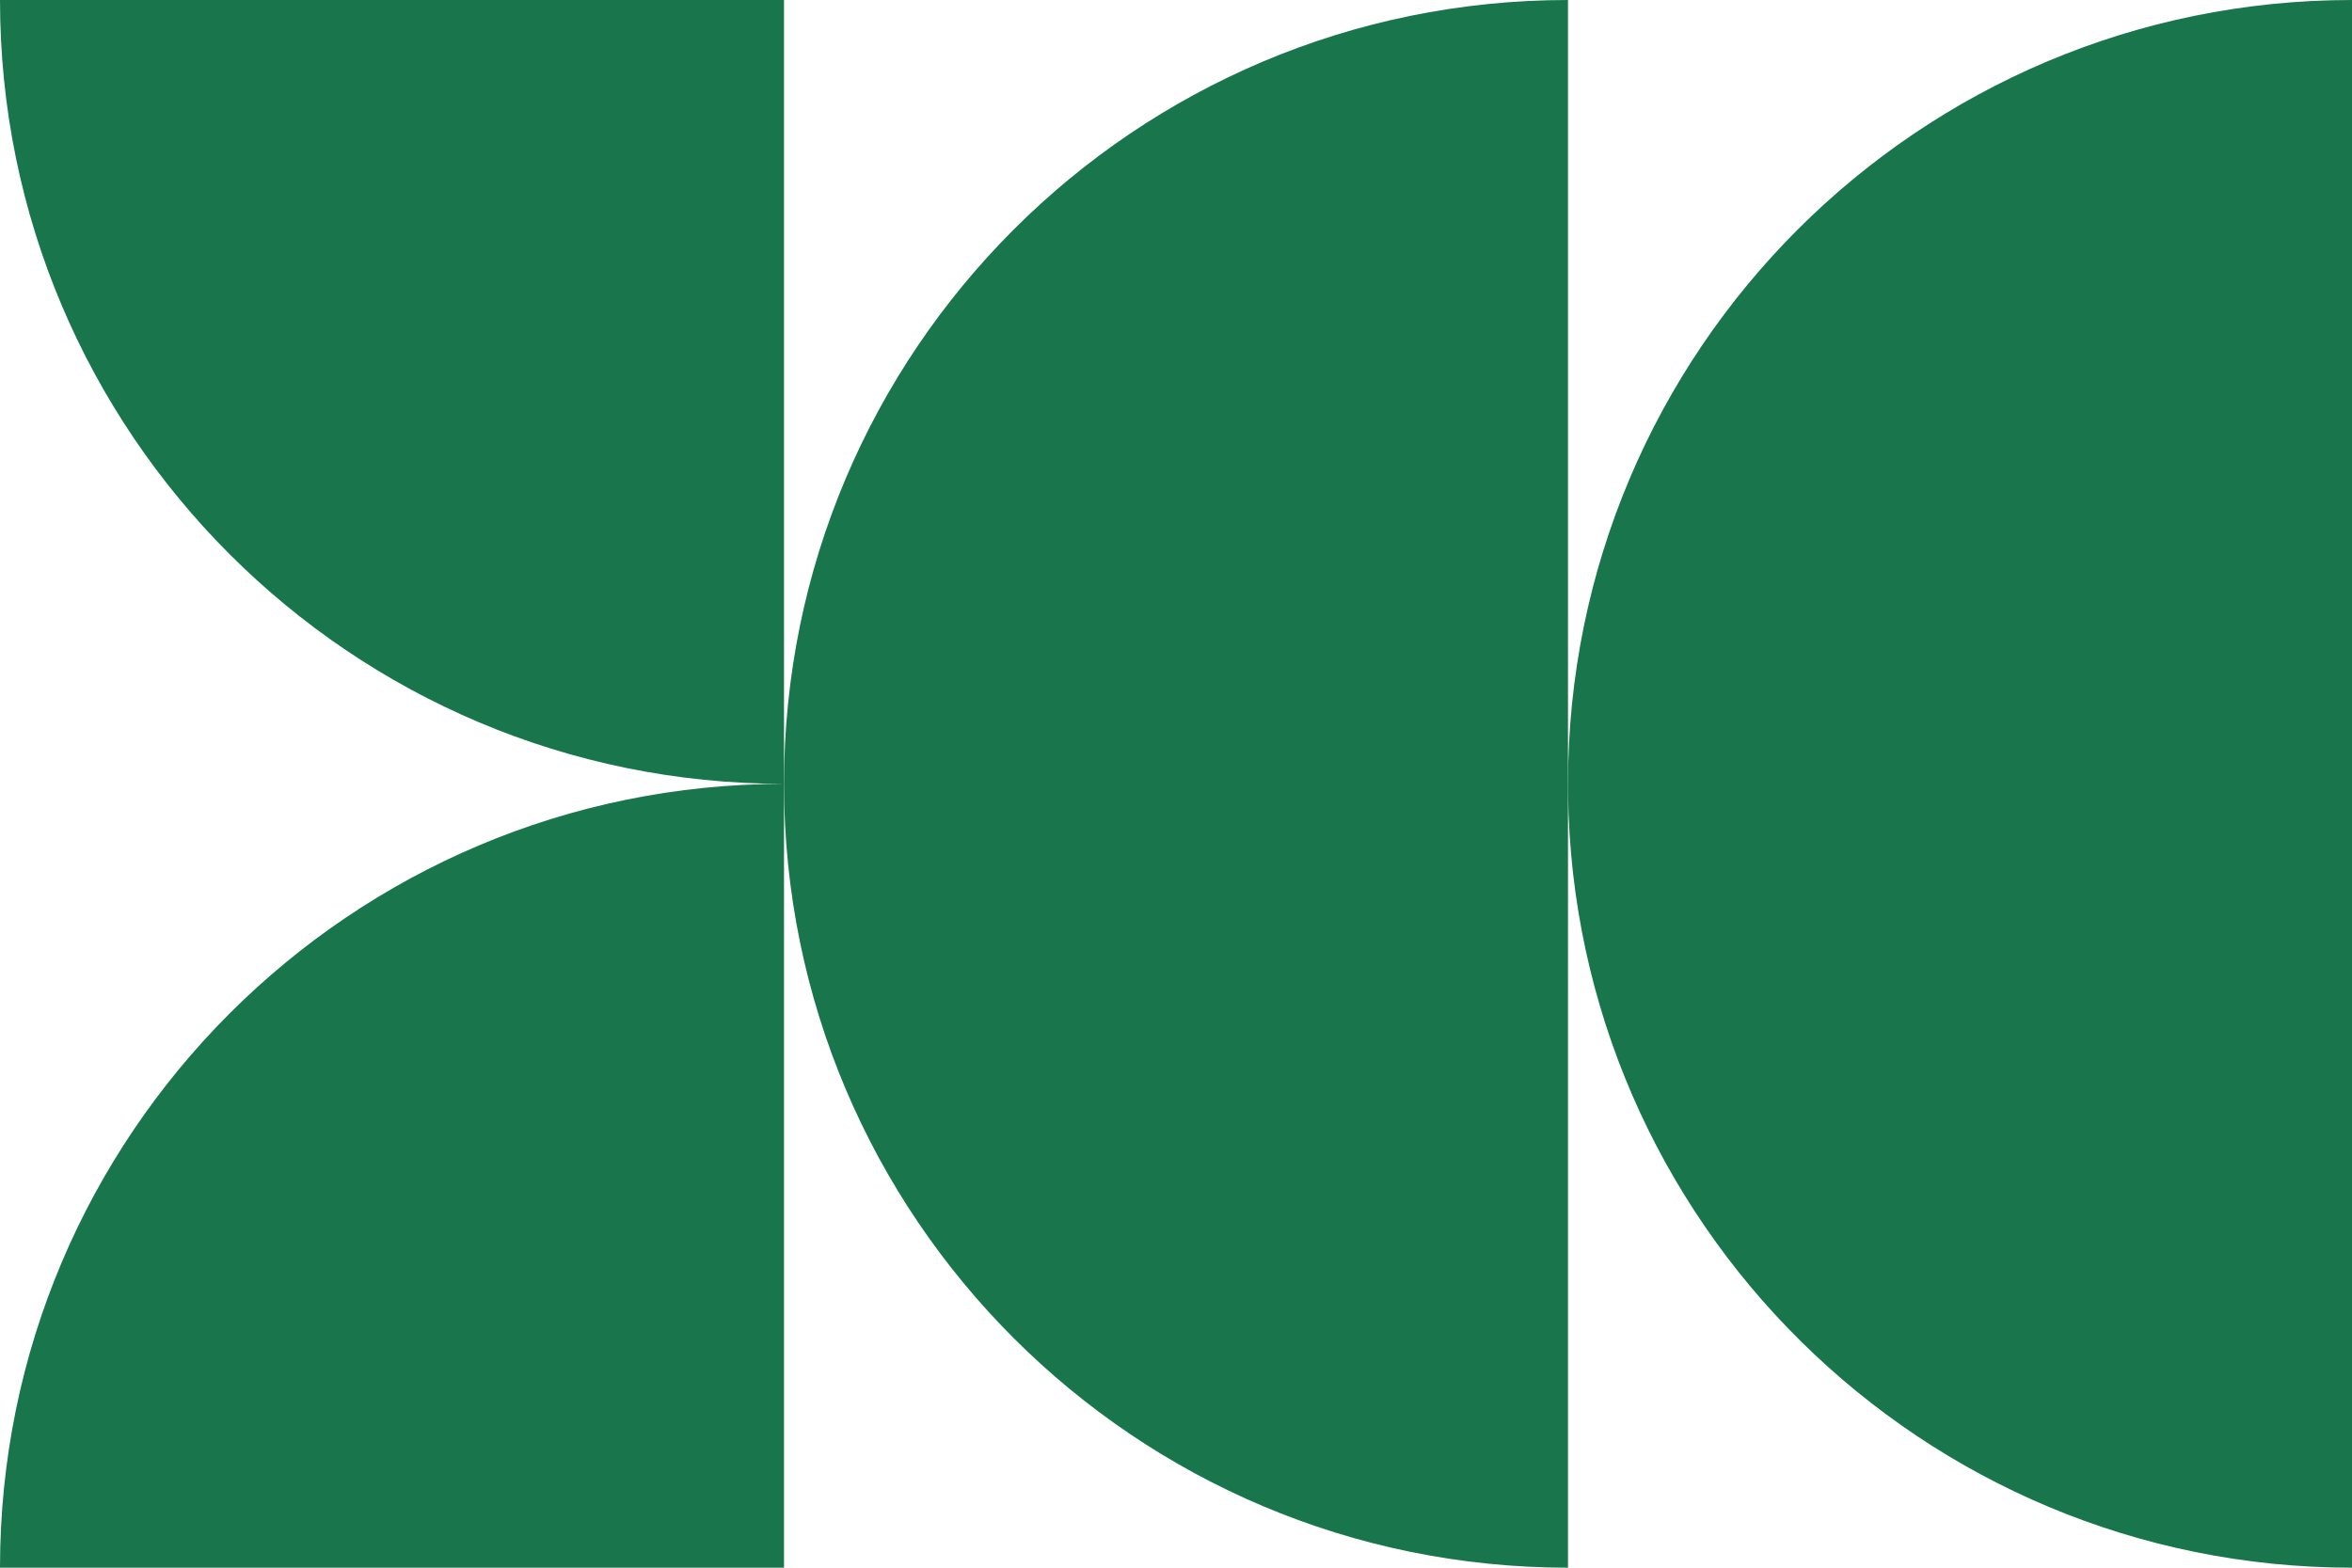
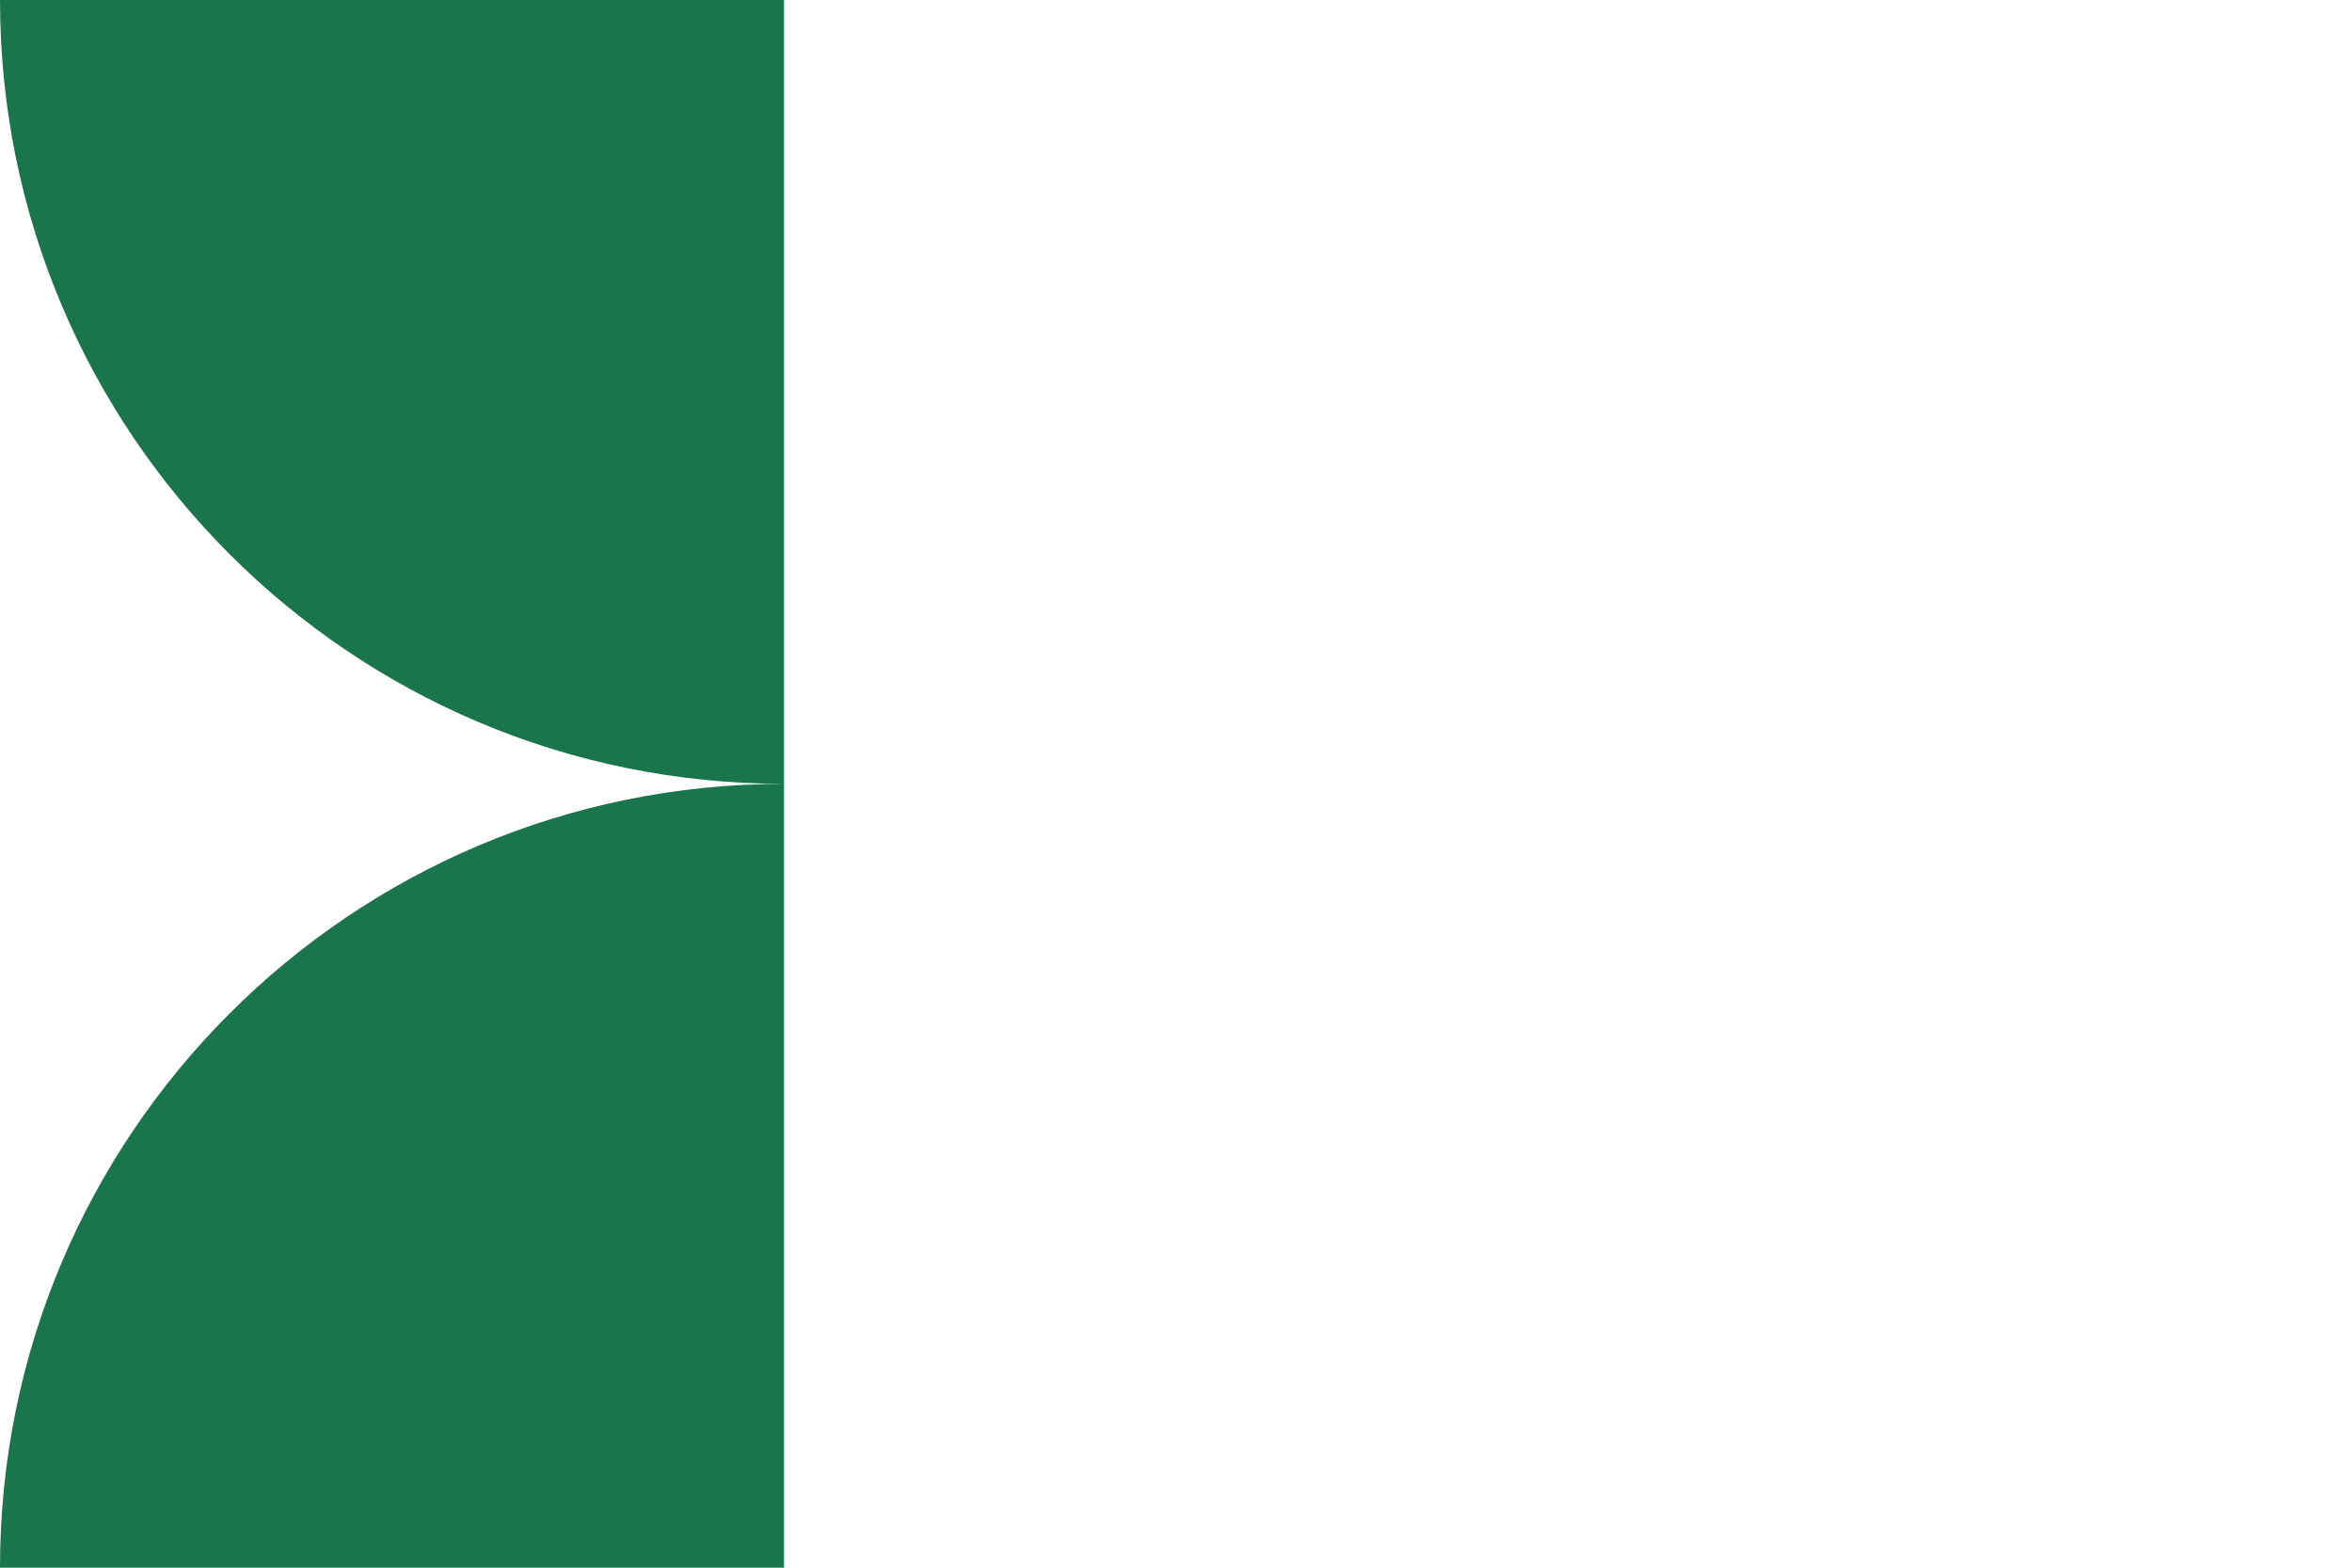
<svg xmlns="http://www.w3.org/2000/svg" width="300" height="200" viewBox="0 0 300 200" fill="none">
  <path d="M100 200H0C-2.41402e-06 144.774 44.774 100 100 100L100 200ZM100 0L100 100C44.774 100 7.46916e-06 55.226 0 0L100 0Z" fill="#19764C" />
-   <path d="M300 200C245.205 200 200.7 155.923 200.008 101.292L200 100C200 44.774 244.774 -4.82804e-06 300 0L300 200Z" fill="#19764C" />
-   <path d="M200 200C144.774 200 100 155.226 100 100C100 44.774 144.774 -4.82803e-06 200 0L200 200Z" fill="#19764C" />
</svg>